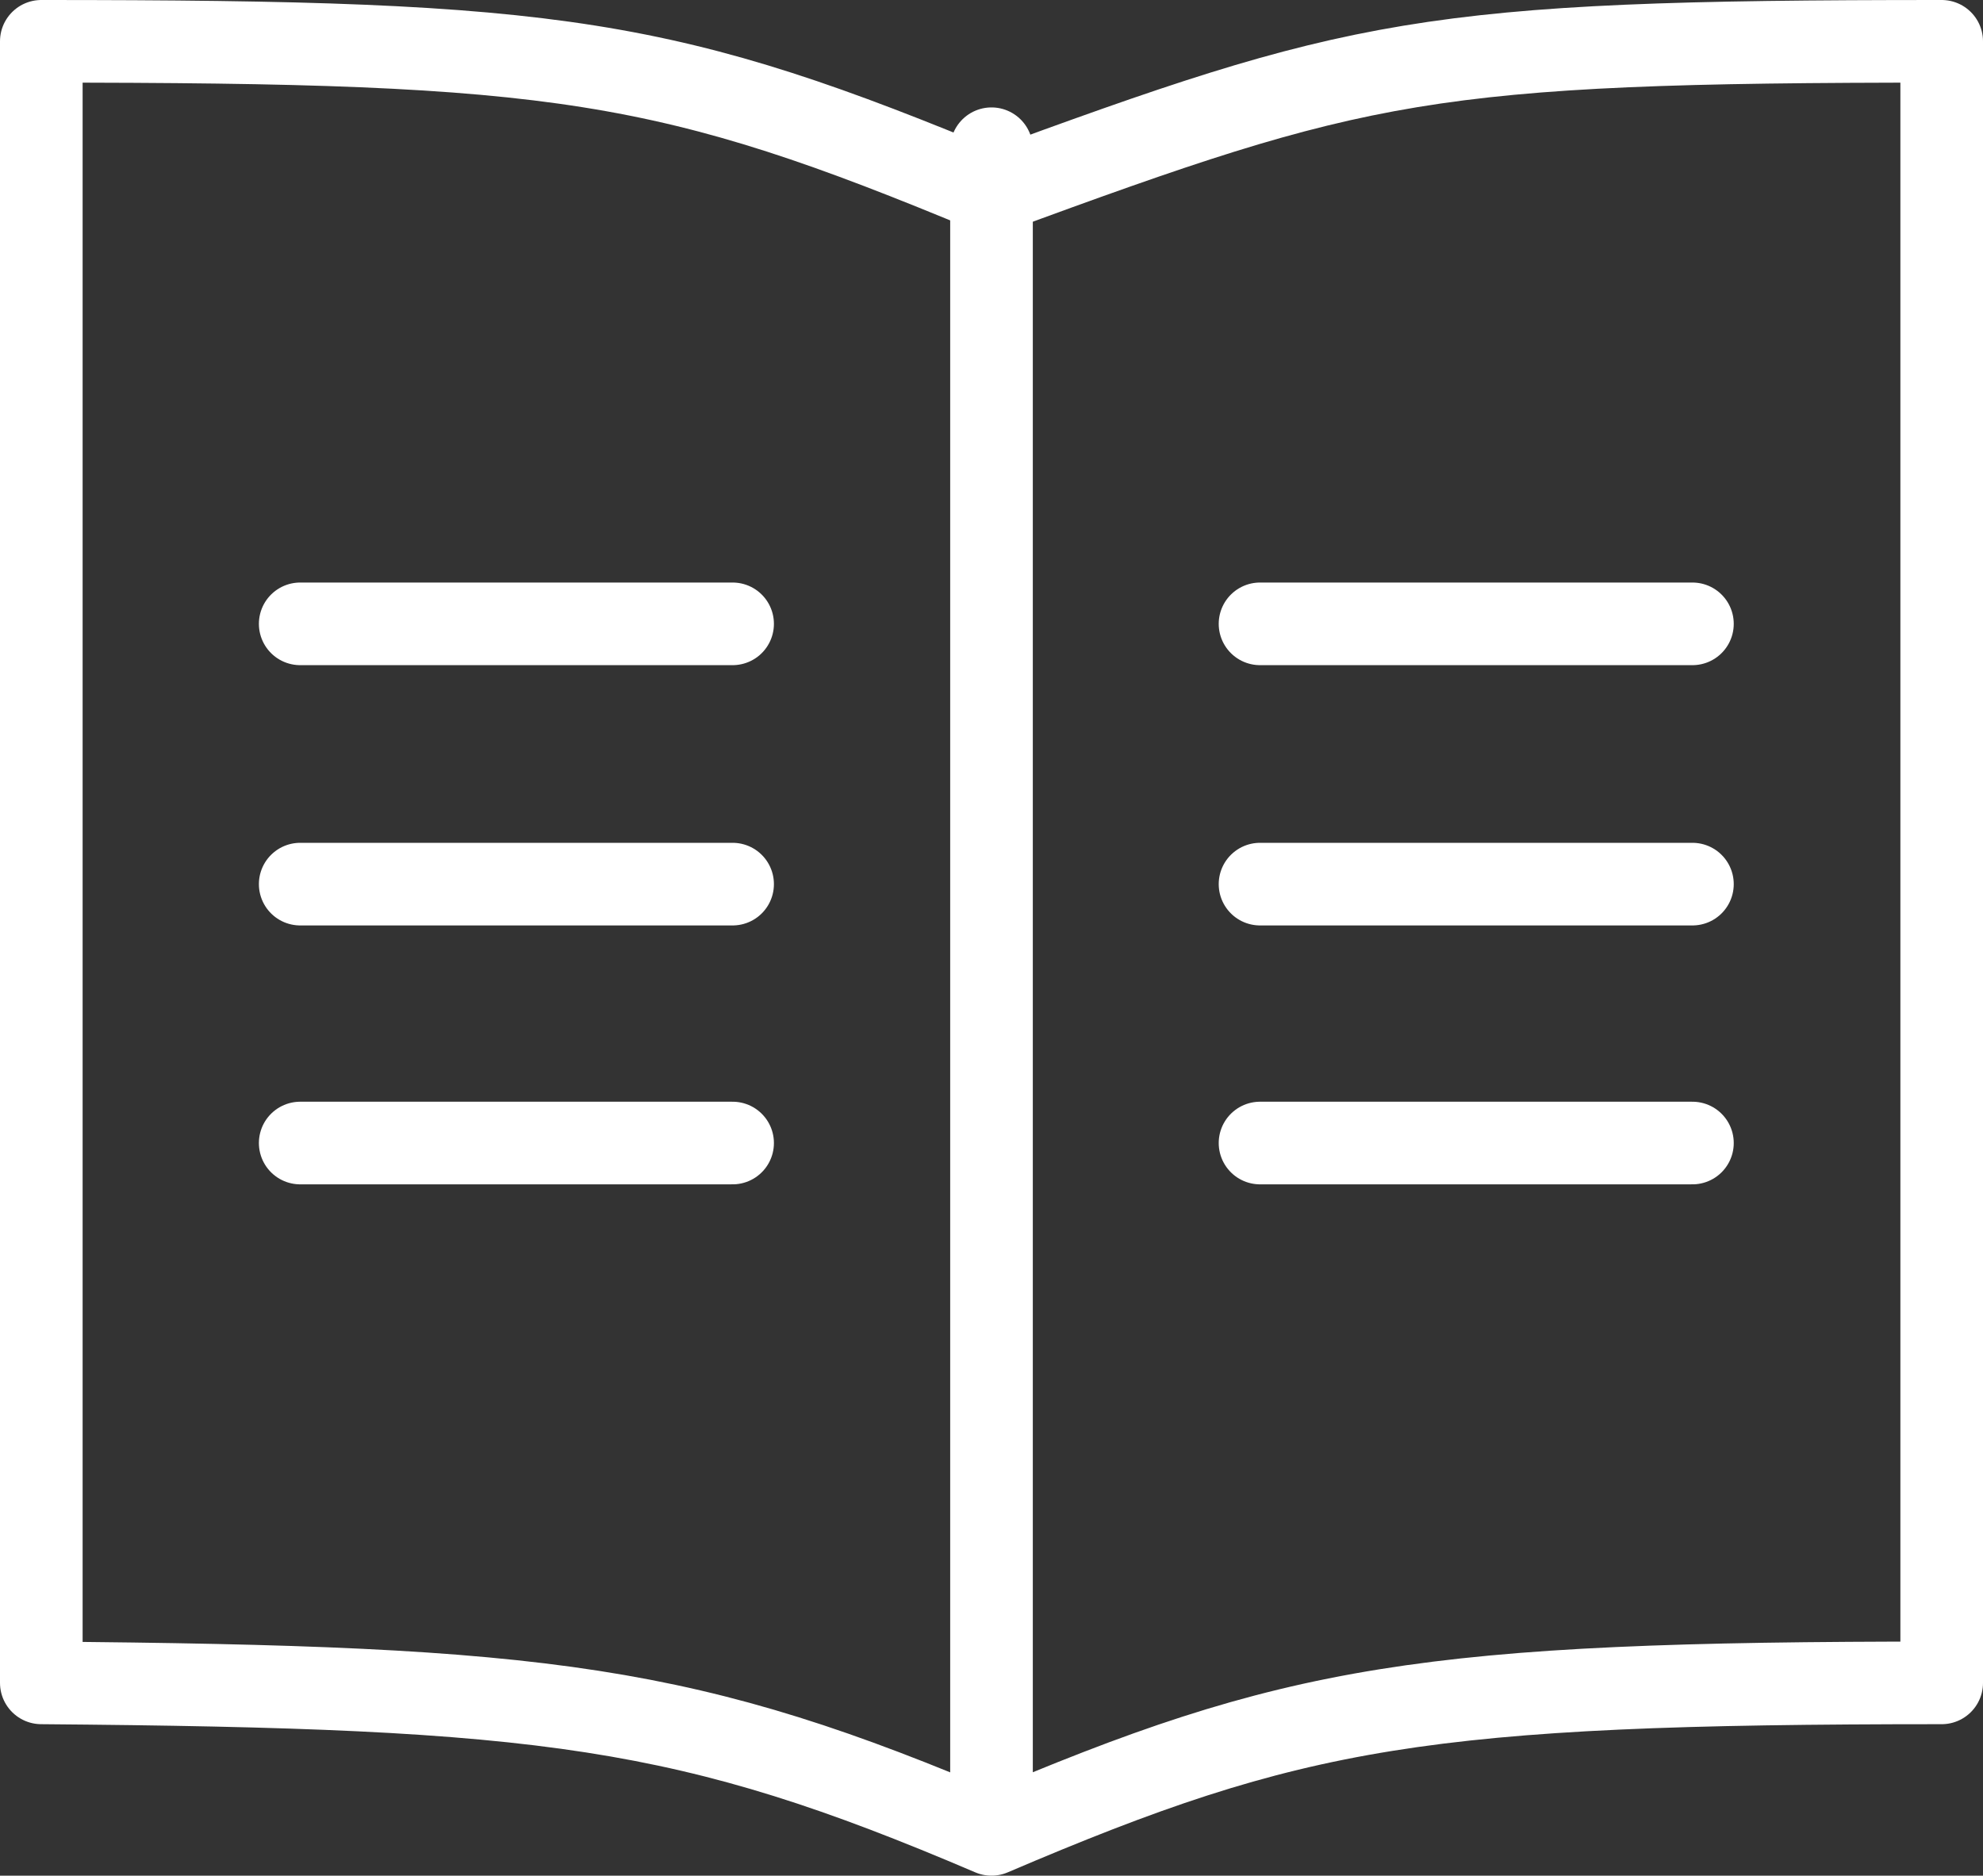
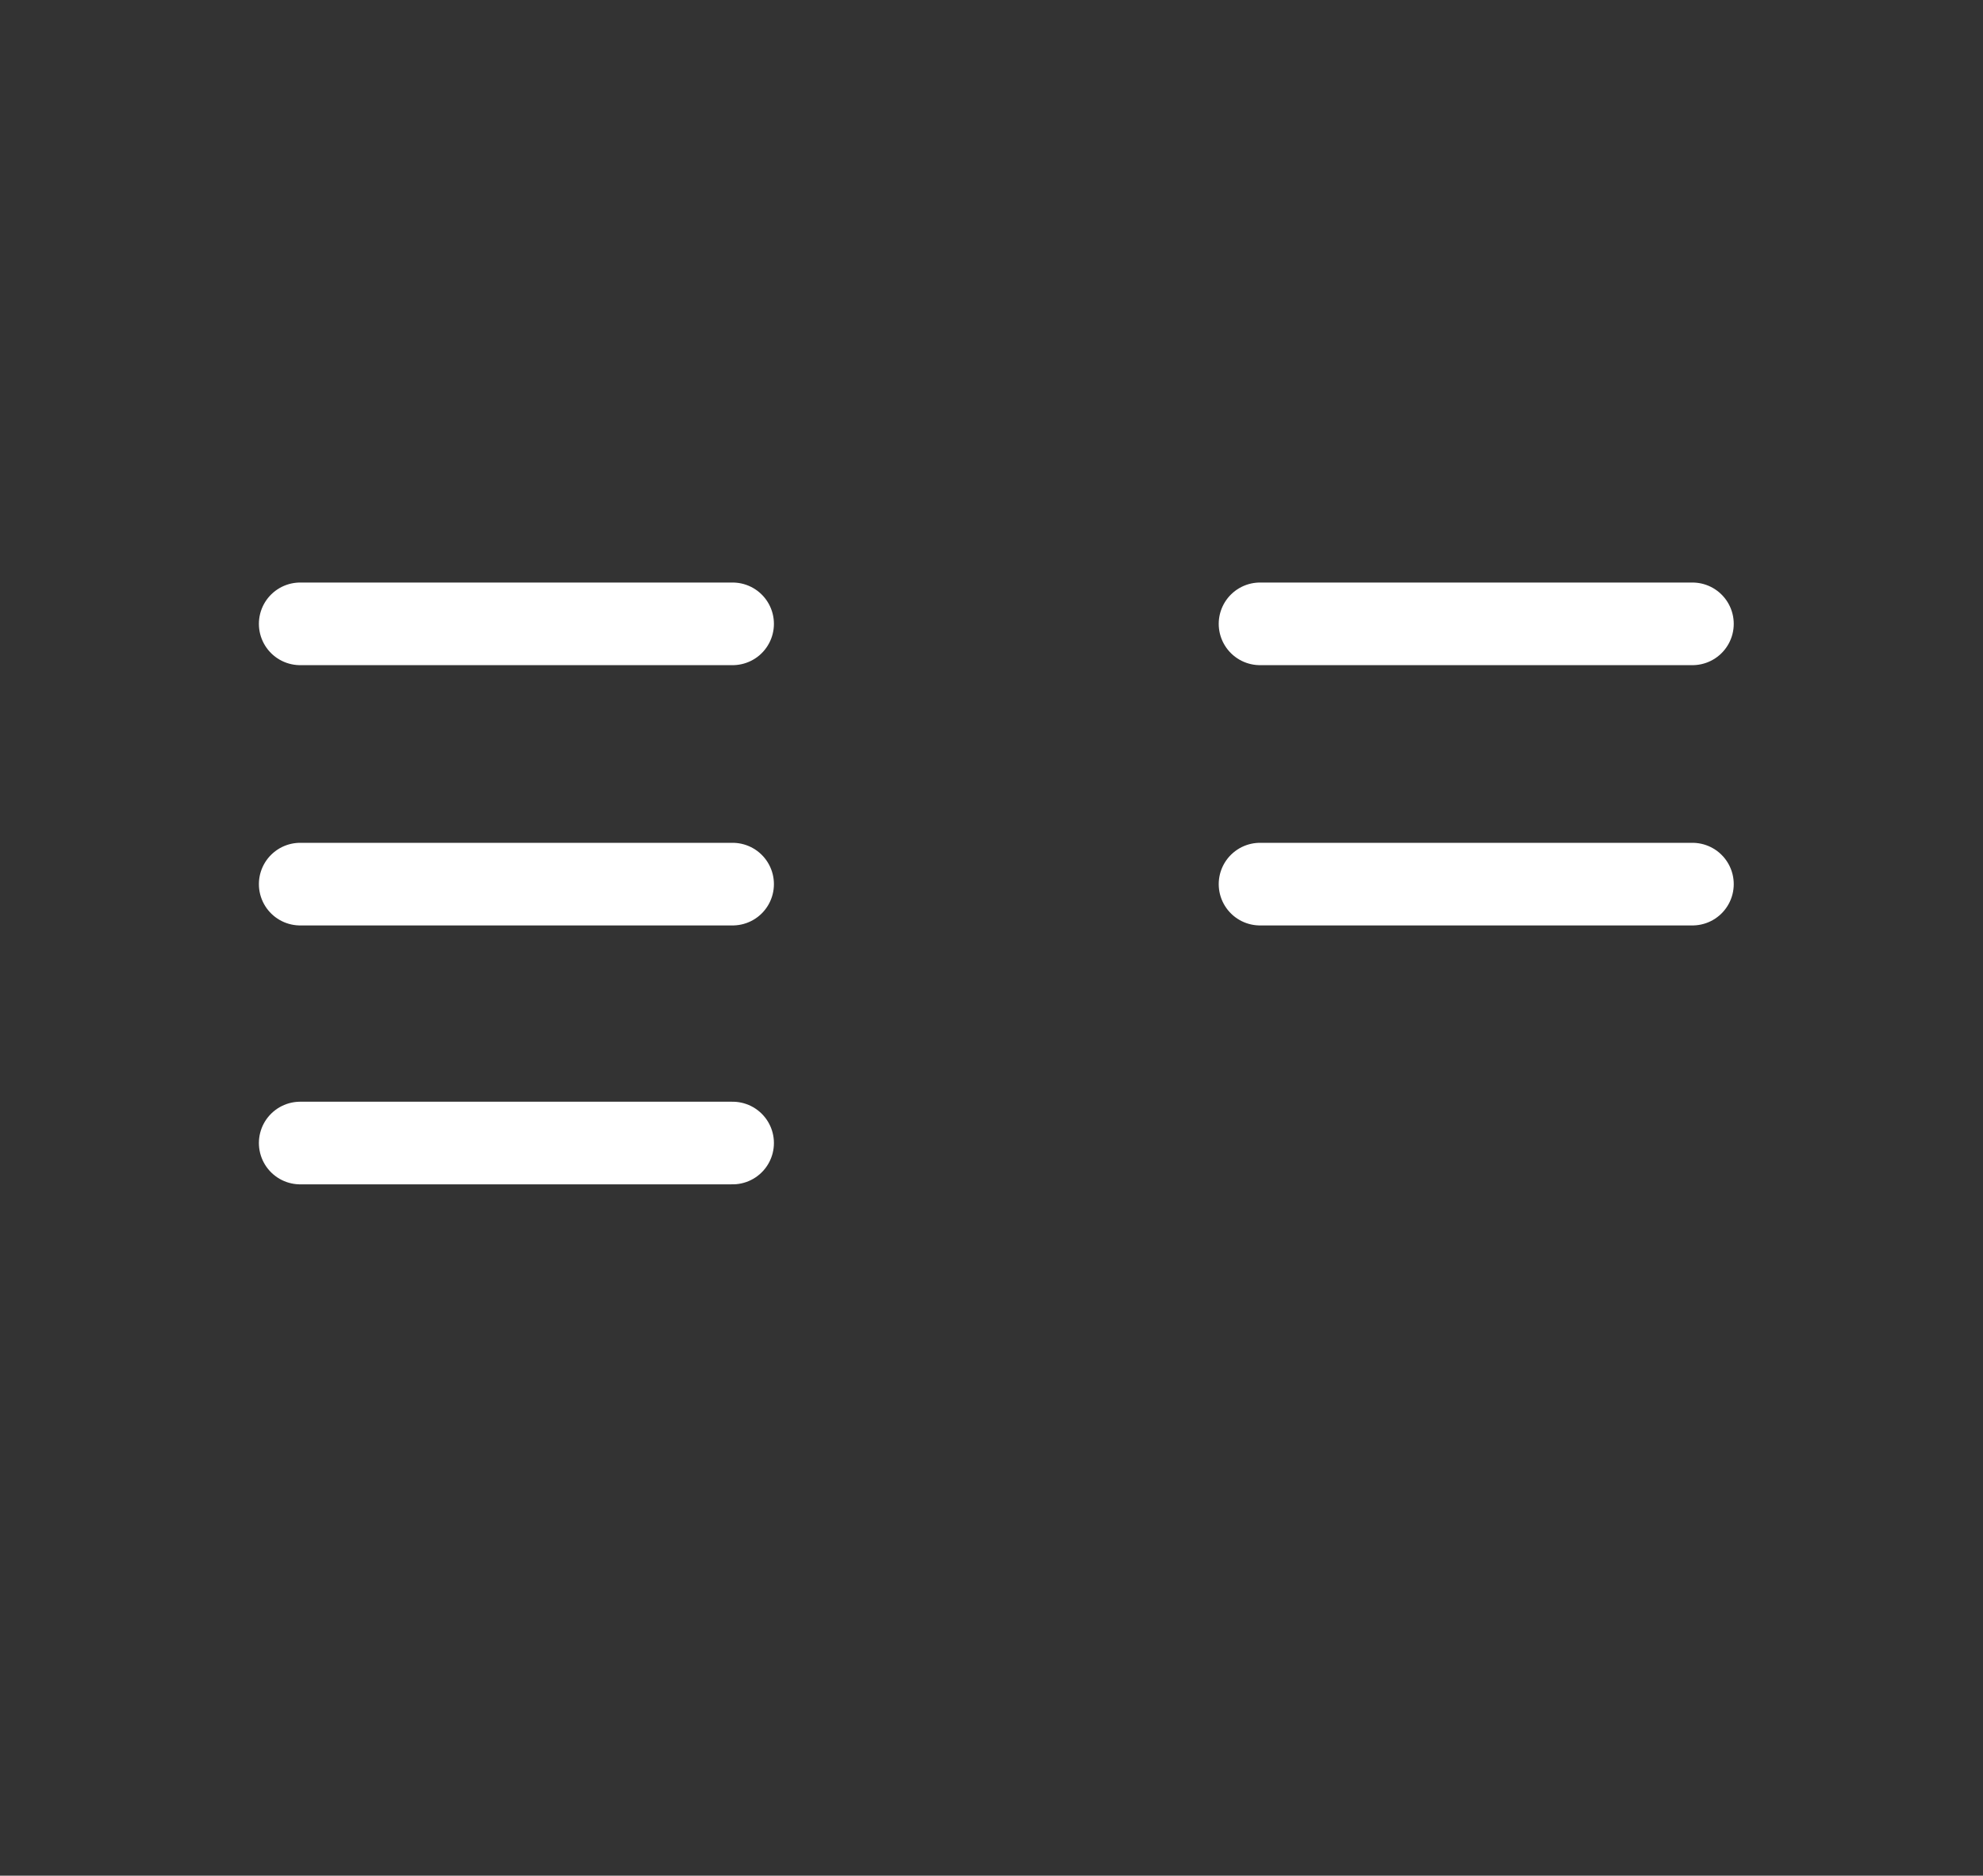
<svg xmlns="http://www.w3.org/2000/svg" id="_レイヤー_2" data-name="レイヤー 2" width="14.4" height="13.62" viewBox="0 0 14.4 13.62">
  <rect x="0" y="0" width="14.4" height="13.62" fill="#333333" stroke="none" />
  <defs>
    <style>
      .cls-1 {
        fill: none;
        stroke: #fff;
        stroke-linecap: round;
        stroke-linejoin: round;
        stroke-width: .6px;
      }
    </style>
  </defs>
  <g id="_レイヤー_1-2" data-name="レイヤー 1">
    <g id="menu">
      <g>
-         <line class="cls-1" x1="7.2" y1="1.08" x2="7.2" y2="13" />
-         <path class="cls-1" d="M7.2,1.4C4.85.42,4.06.3.3.3v11.92c3.67.03,4.7.16,6.9,1.1,2.2-.94,3.14-1.1,6.9-1.1V.3c-3.76,0-4.23.12-6.9,1.1Z" />
-       </g>
+         </g>
      <line class="cls-1" x1="2.18" y1="4.53" x2="5.32" y2="4.53" />
      <line class="cls-1" x1="2.18" y1="6.42" x2="5.32" y2="6.42" />
      <line class="cls-1" x1="2.18" y1="8.3" x2="5.32" y2="8.3" />
      <line class="cls-1" x1="9.15" y1="4.53" x2="12.29" y2="4.53" />
      <line class="cls-1" x1="9.15" y1="6.42" x2="12.29" y2="6.42" />
-       <line class="cls-1" x1="9.15" y1="8.3" x2="12.29" y2="8.3" />
    </g>
  </g>
</svg>